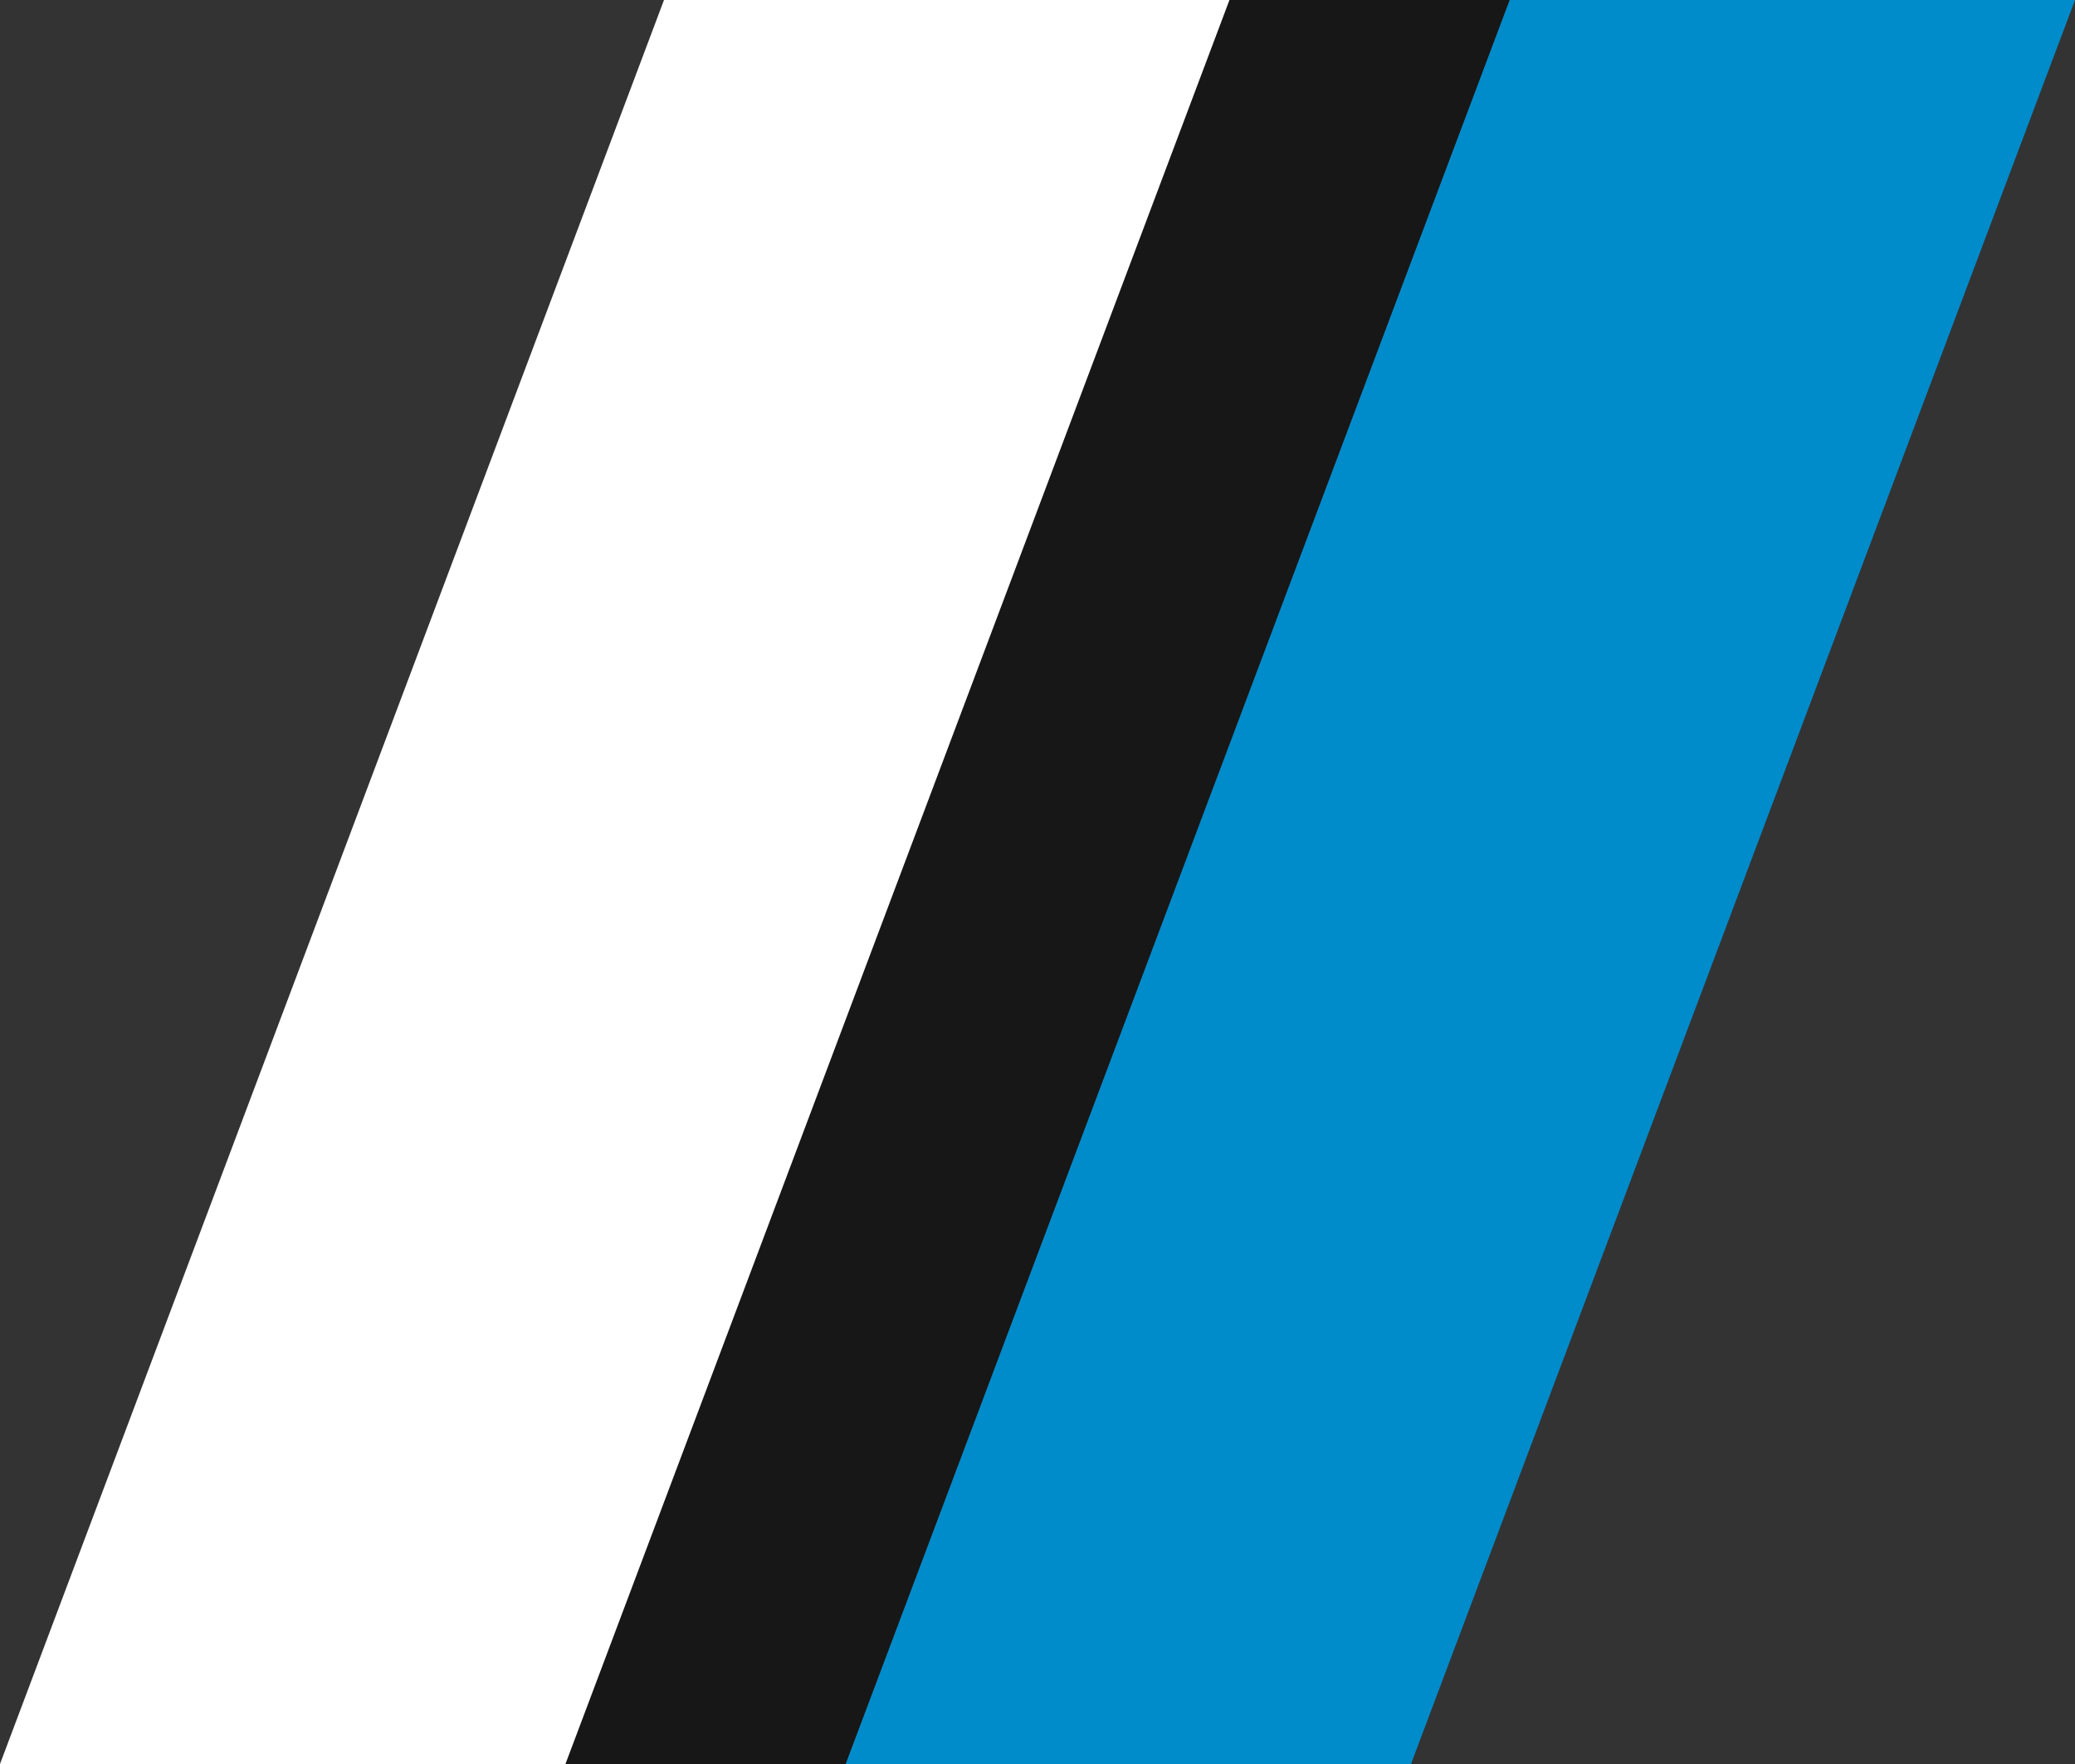
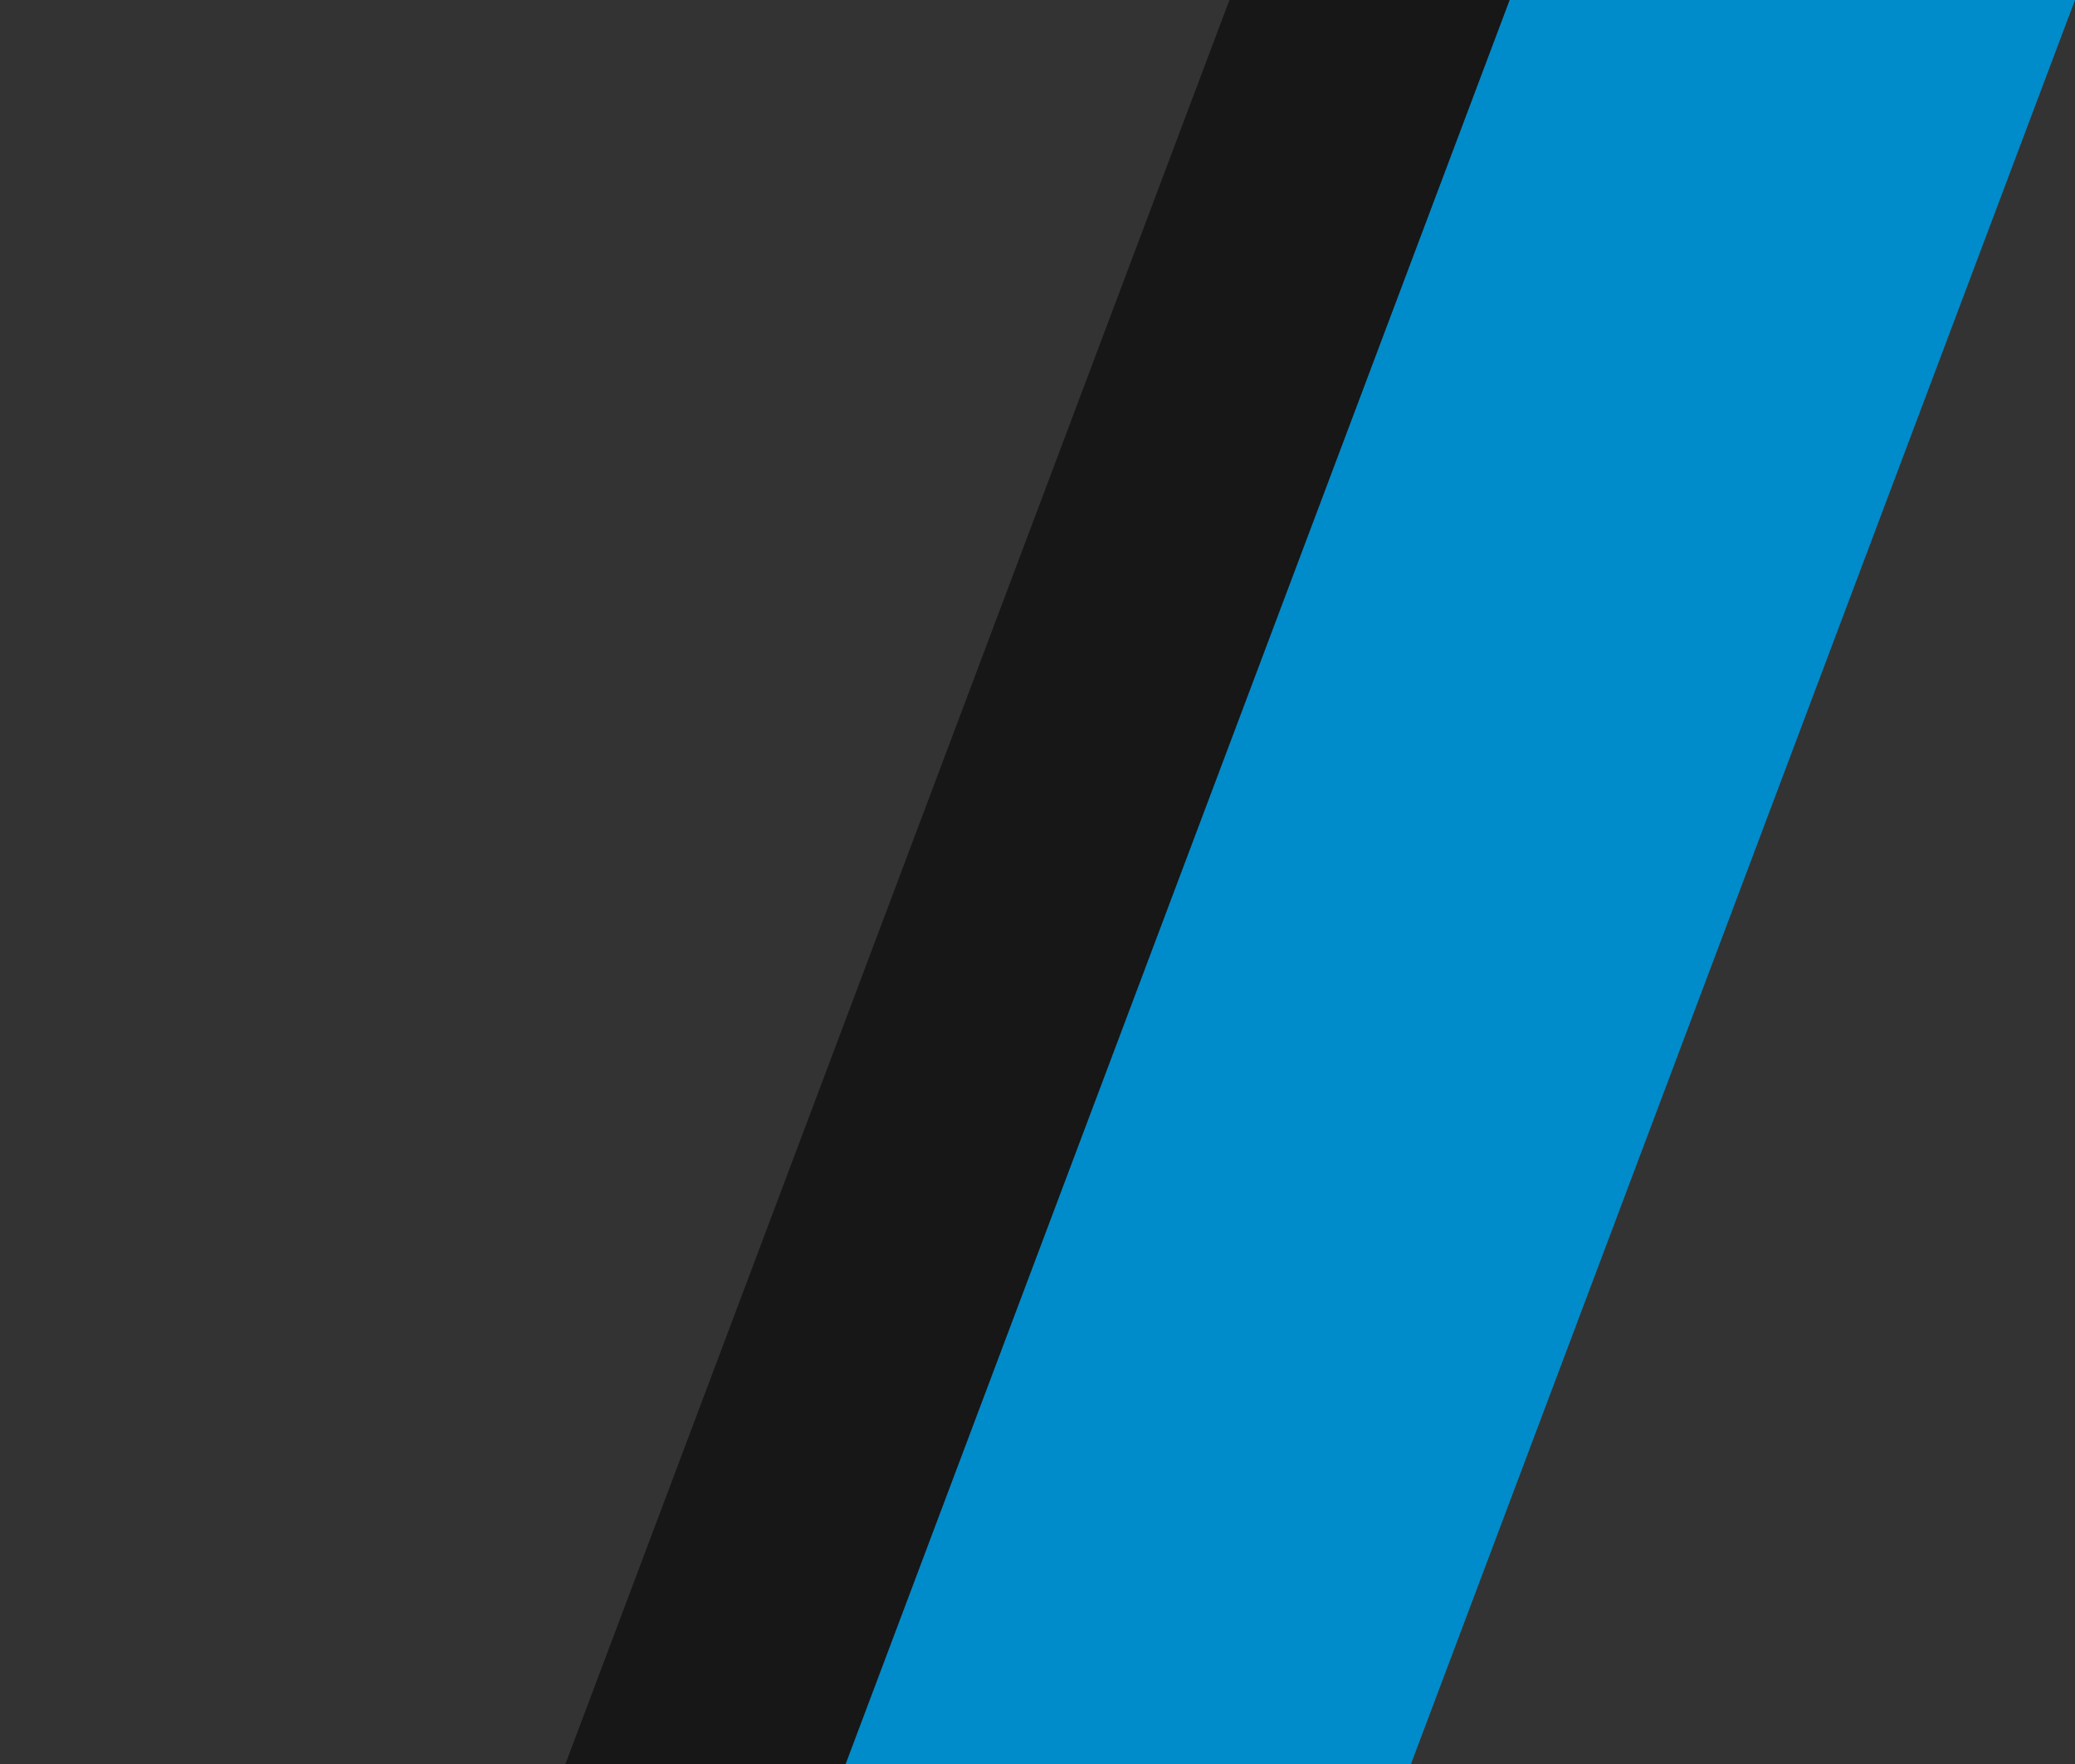
<svg xmlns="http://www.w3.org/2000/svg" version="1.1" id="レイヤー_1" x="0px" y="0px" viewBox="0 0 80 68" enable-background="new 0 0 80 68" xml:space="preserve">
  <rect x="0" y="0" width="80" height="68" fill="#333333" stroke="none" />
  <g>
    <polygon fill="#008BCB" points="58.2,0 32.6,68 54.4,68 80,0  " />
    <polygon fill="#171717" points="47.4,0 21.8,68 32.6,68 58.2,0  " />
-     <polygon fill="#FFFFFF" points="25.6,0 0,68 21.8,68 47.4,0  " />
-     <rect fill="none" width="80" height="68" />
  </g>
</svg>